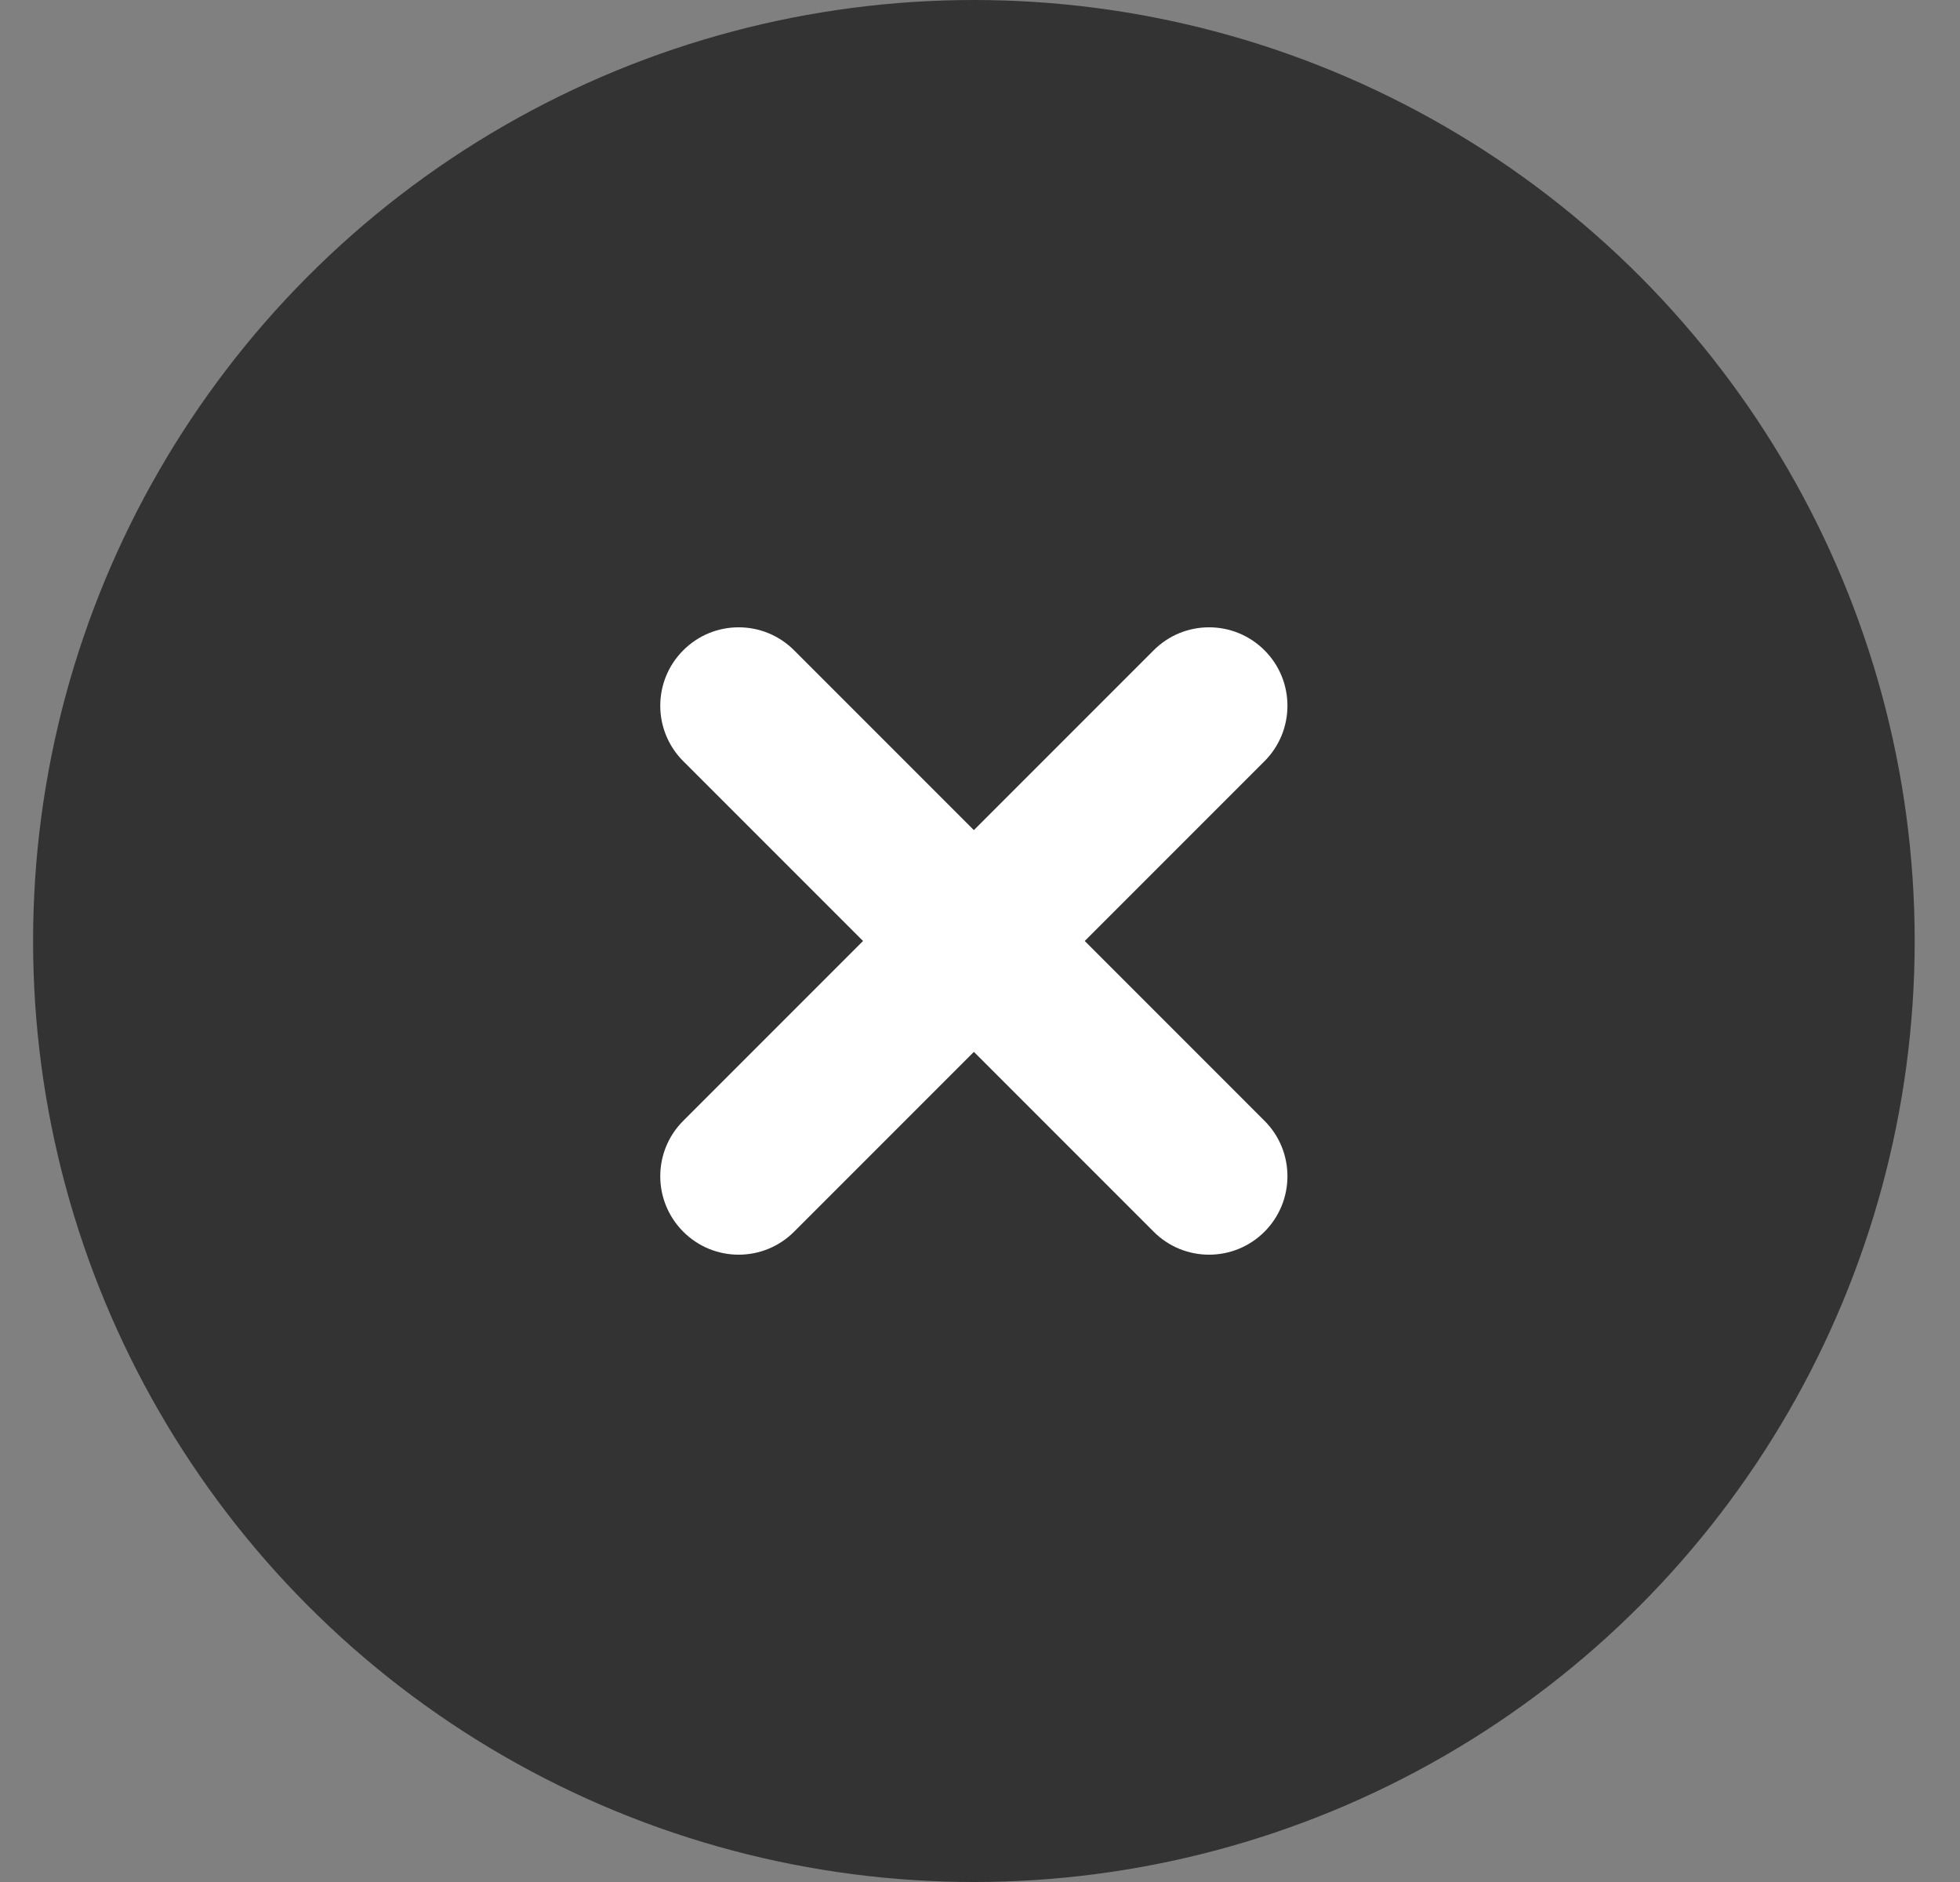
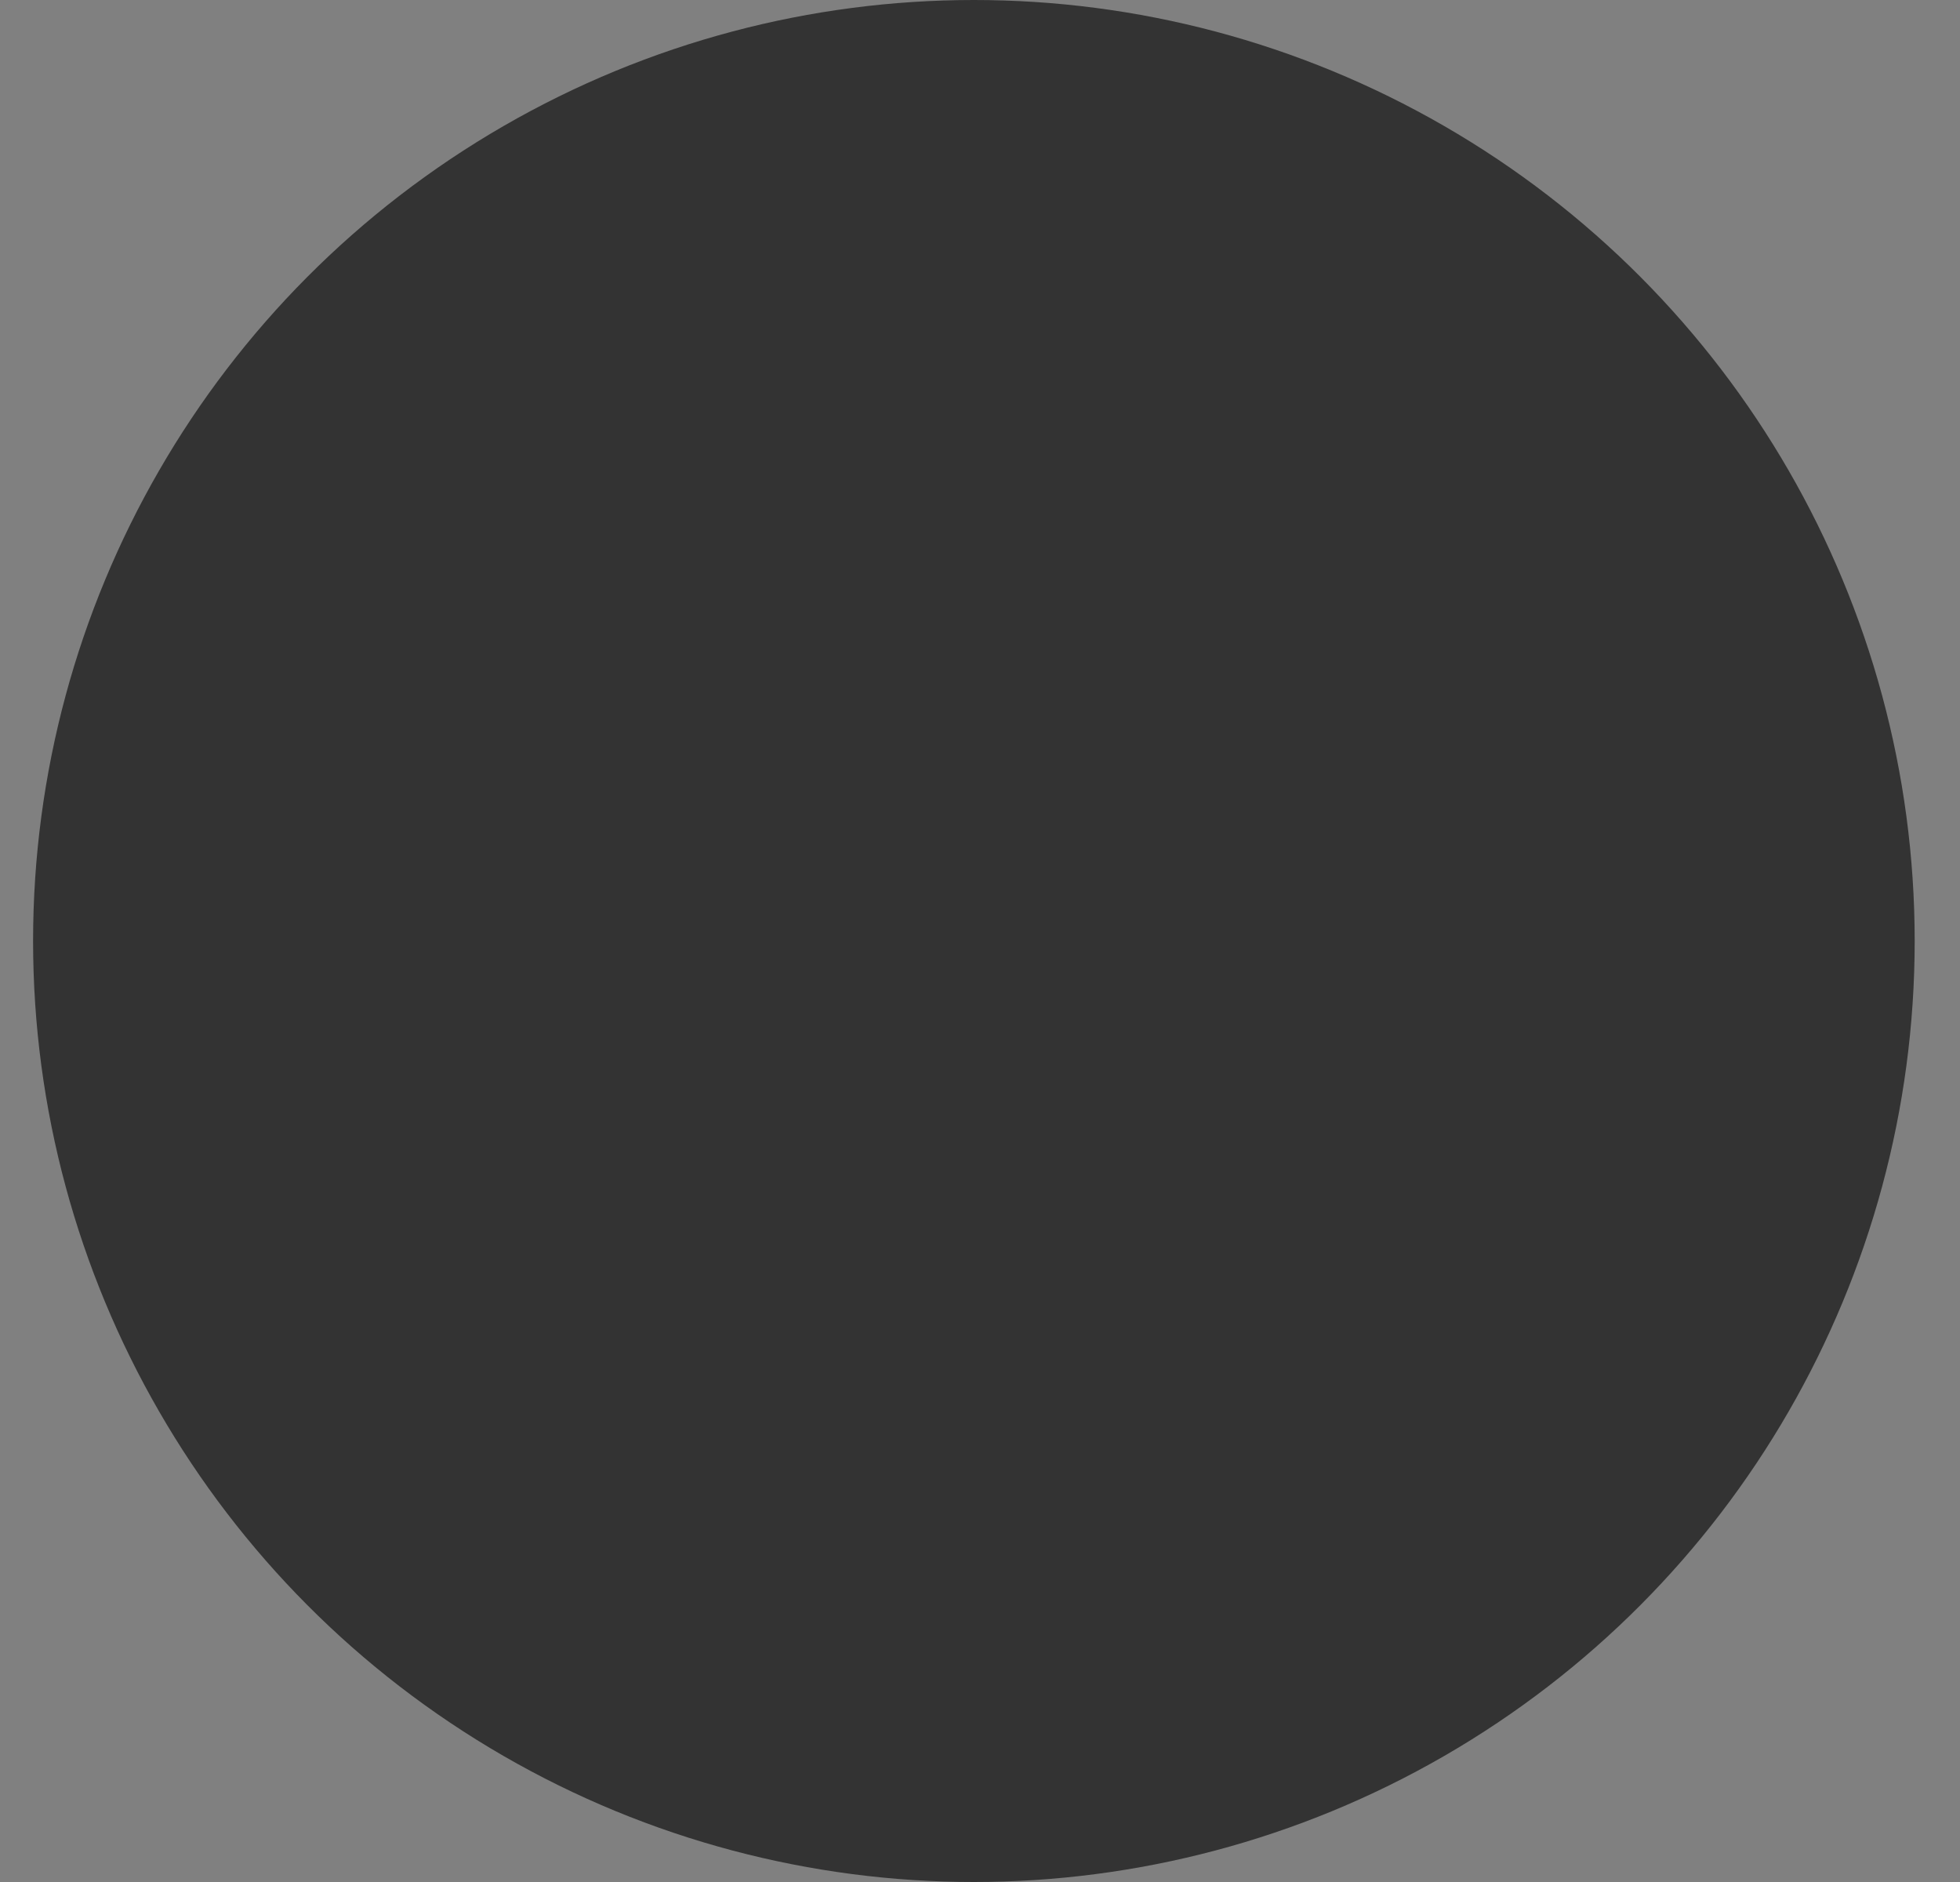
<svg xmlns="http://www.w3.org/2000/svg" width="25" height="24" viewBox="0 0 25 24" fill="none">
  <rect x="0" y="0" width="25" height="24" fill="#808080" stroke="none" />
  <circle cx="12.422" cy="12" r="12" fill="#333333" />
-   <path d="M14.715 8.293C15.105 7.902 15.738 7.902 16.129 8.293C16.519 8.683 16.519 9.316 16.129 9.707L13.836 12L16.129 14.293C16.519 14.683 16.519 15.316 16.129 15.707C15.738 16.098 15.105 16.098 14.715 15.707L12.422 13.414L10.129 15.707C9.738 16.098 9.105 16.098 8.715 15.707C8.324 15.316 8.324 14.683 8.715 14.293L11.008 12L8.715 9.707C8.324 9.316 8.324 8.683 8.715 8.293C9.105 7.902 9.738 7.902 10.129 8.293L12.422 10.586L14.715 8.293Z" fill="white" />
</svg>